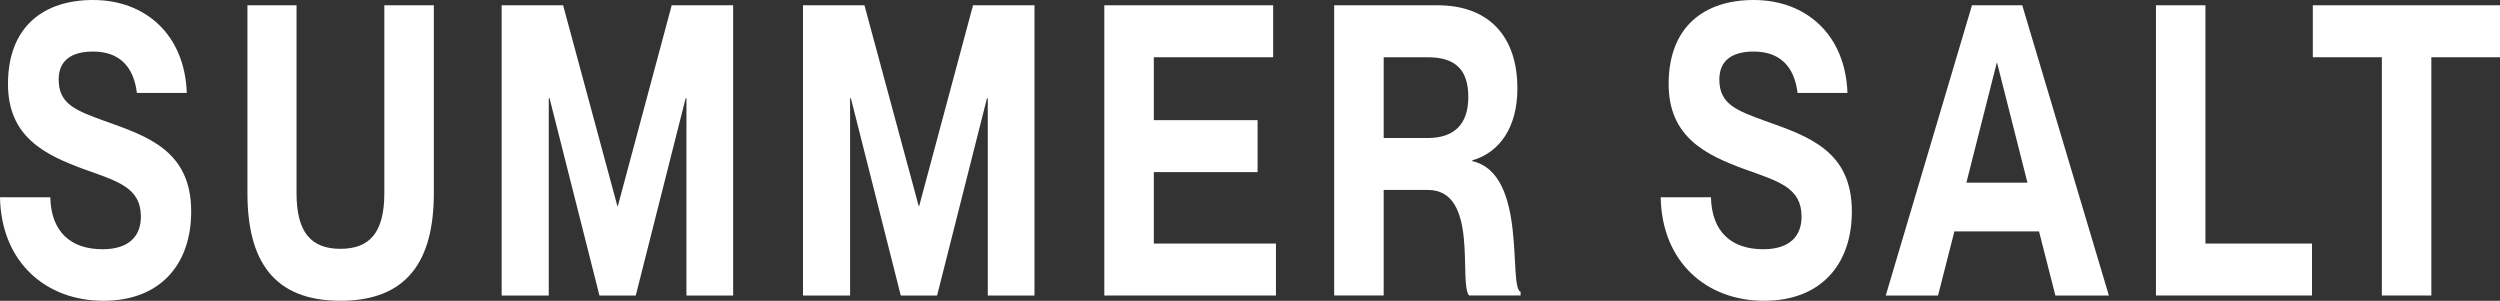
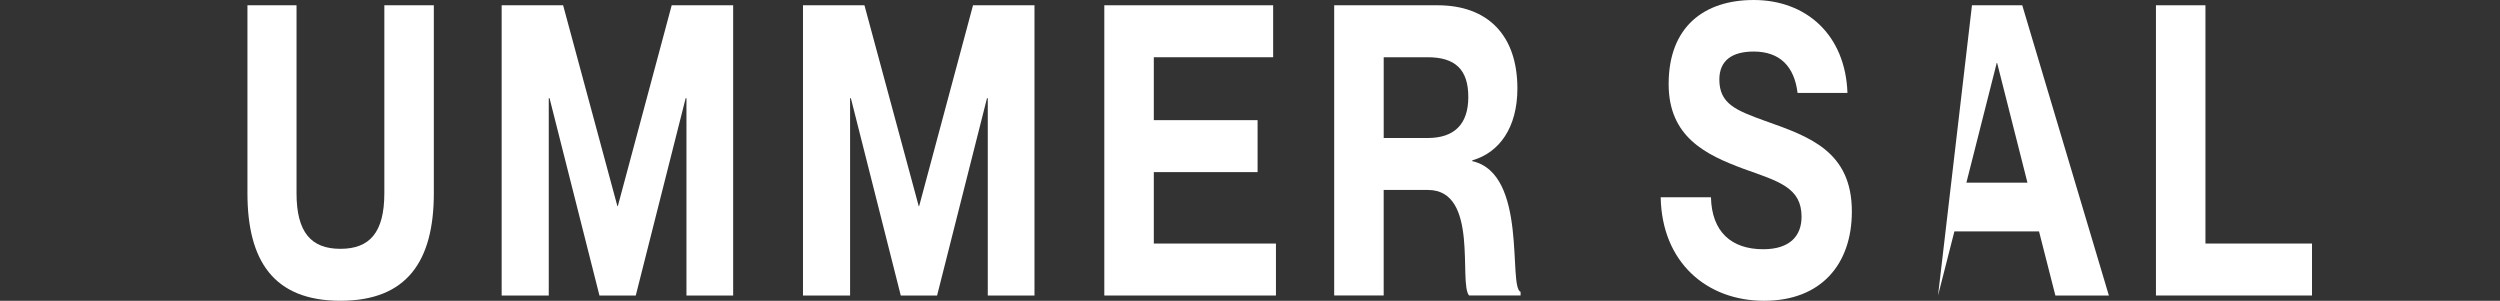
<svg xmlns="http://www.w3.org/2000/svg" width="640" height="77" viewBox="0 0 640 77" fill="none">
  <rect x="0" y="0" width="640" height="77" fill="#333333" stroke="none" />
-   <path d="M0 50.502H12.872C13.076 59.335 18.082 63.804 26.257 63.804C33.204 63.804 36.066 60.27 36.066 55.49C36.066 48.008 30.242 46.449 21.252 43.228C11.443 39.592 2.043 35.02 2.043 21.51C2.043 6.755 11.238 0 23.808 0C37.293 0 47.307 8.935 47.817 23.796H35.046C34.227 17.041 30.551 13.196 23.808 13.196C18.289 13.196 15.019 15.482 15.019 20.367C15.019 26.6 19.312 28.265 26.77 30.967C37.91 34.918 48.944 38.657 48.944 54.139C48.944 67.649 41.074 77 26.465 77C11.855 77 0.305 67.233 0 50.502Z" fill="white" />
  <path d="M63.346 49.465V1.351H75.912V49.462C75.912 59.539 79.693 63.698 87.153 63.698C94.614 63.698 98.391 59.543 98.391 49.462V1.351H111.062V49.462C111.062 66.813 104.215 76.997 87.153 76.997C70.092 76.997 63.346 66.813 63.346 49.462V49.465Z" fill="white" />
  <path d="M128.425 1.351H144.159L158.057 52.788H158.158L171.955 1.351H187.688V75.649H175.732V25.147H175.528L162.757 75.649H153.458L140.687 25.147H140.482V75.649H128.425V1.351Z" fill="white" />
  <path d="M205.565 1.351H221.298L235.197 52.788H235.297L249.095 1.351H264.828V75.649H252.872V25.147H252.668L239.896 75.649H230.597L217.826 25.147H217.622V75.649H205.565V1.351Z" fill="white" />
  <path d="M282.705 1.351H325.926V14.653H295.375V30.759H321.941V44.061H295.375V62.35H326.641V75.652H282.705V1.351Z" fill="white" />
  <path d="M368.02 1.351C380.895 1.351 388.453 9.041 388.453 22.653C388.453 32.629 383.854 39.07 376.906 41.045V41.253C391.214 44.474 386.001 73.466 389.271 74.711V75.646H376.088C373.33 72.528 378.745 48.629 365.564 48.629H354.222V75.646H341.552V1.351H368.02ZM365.467 35.331C372.21 35.331 375.887 31.902 375.887 24.837C375.887 17.771 372.515 14.653 365.467 14.653H354.226V35.331H365.467Z" fill="white" />
  <path d="M425.133 50.502H438.004C438.209 59.335 443.217 63.804 451.389 63.804C458.337 63.804 461.198 60.27 461.198 55.49C461.198 48.008 455.375 46.449 446.381 43.228C436.572 39.592 427.172 35.02 427.172 21.51C427.172 6.755 436.367 0 448.937 0C462.426 0 472.44 8.935 472.949 23.796H460.178C459.36 17.041 455.68 13.196 448.937 13.196C443.419 13.196 440.151 15.482 440.151 20.367C440.151 26.6 444.442 28.265 451.902 30.967C463.04 34.918 474.076 38.657 474.076 54.139C474.076 67.649 466.207 77 451.597 77C436.988 77 425.441 67.233 425.136 50.502H425.133Z" fill="white" />
-   <path d="M504.825 1.351H517.697L539.871 75.649H526.177L521.988 59.232H500.327L496.137 75.649H482.752L504.825 1.351ZM519.029 46.763L511.263 16.11H511.162L503.396 46.763H519.029Z" fill="white" />
+   <path d="M504.825 1.351H517.697L539.871 75.649H526.177L521.988 59.232H500.327L496.137 75.649L504.825 1.351ZM519.029 46.763L511.263 16.11H511.162L503.396 46.763H519.029Z" fill="white" />
  <path d="M551.924 1.351H564.595V62.347H591.875V75.649H551.924V1.351Z" fill="white" />
-   <path d="M609.755 14.653H592.079V1.351H640V14.653H622.425V75.649H609.755V14.653Z" fill="white" />
</svg>